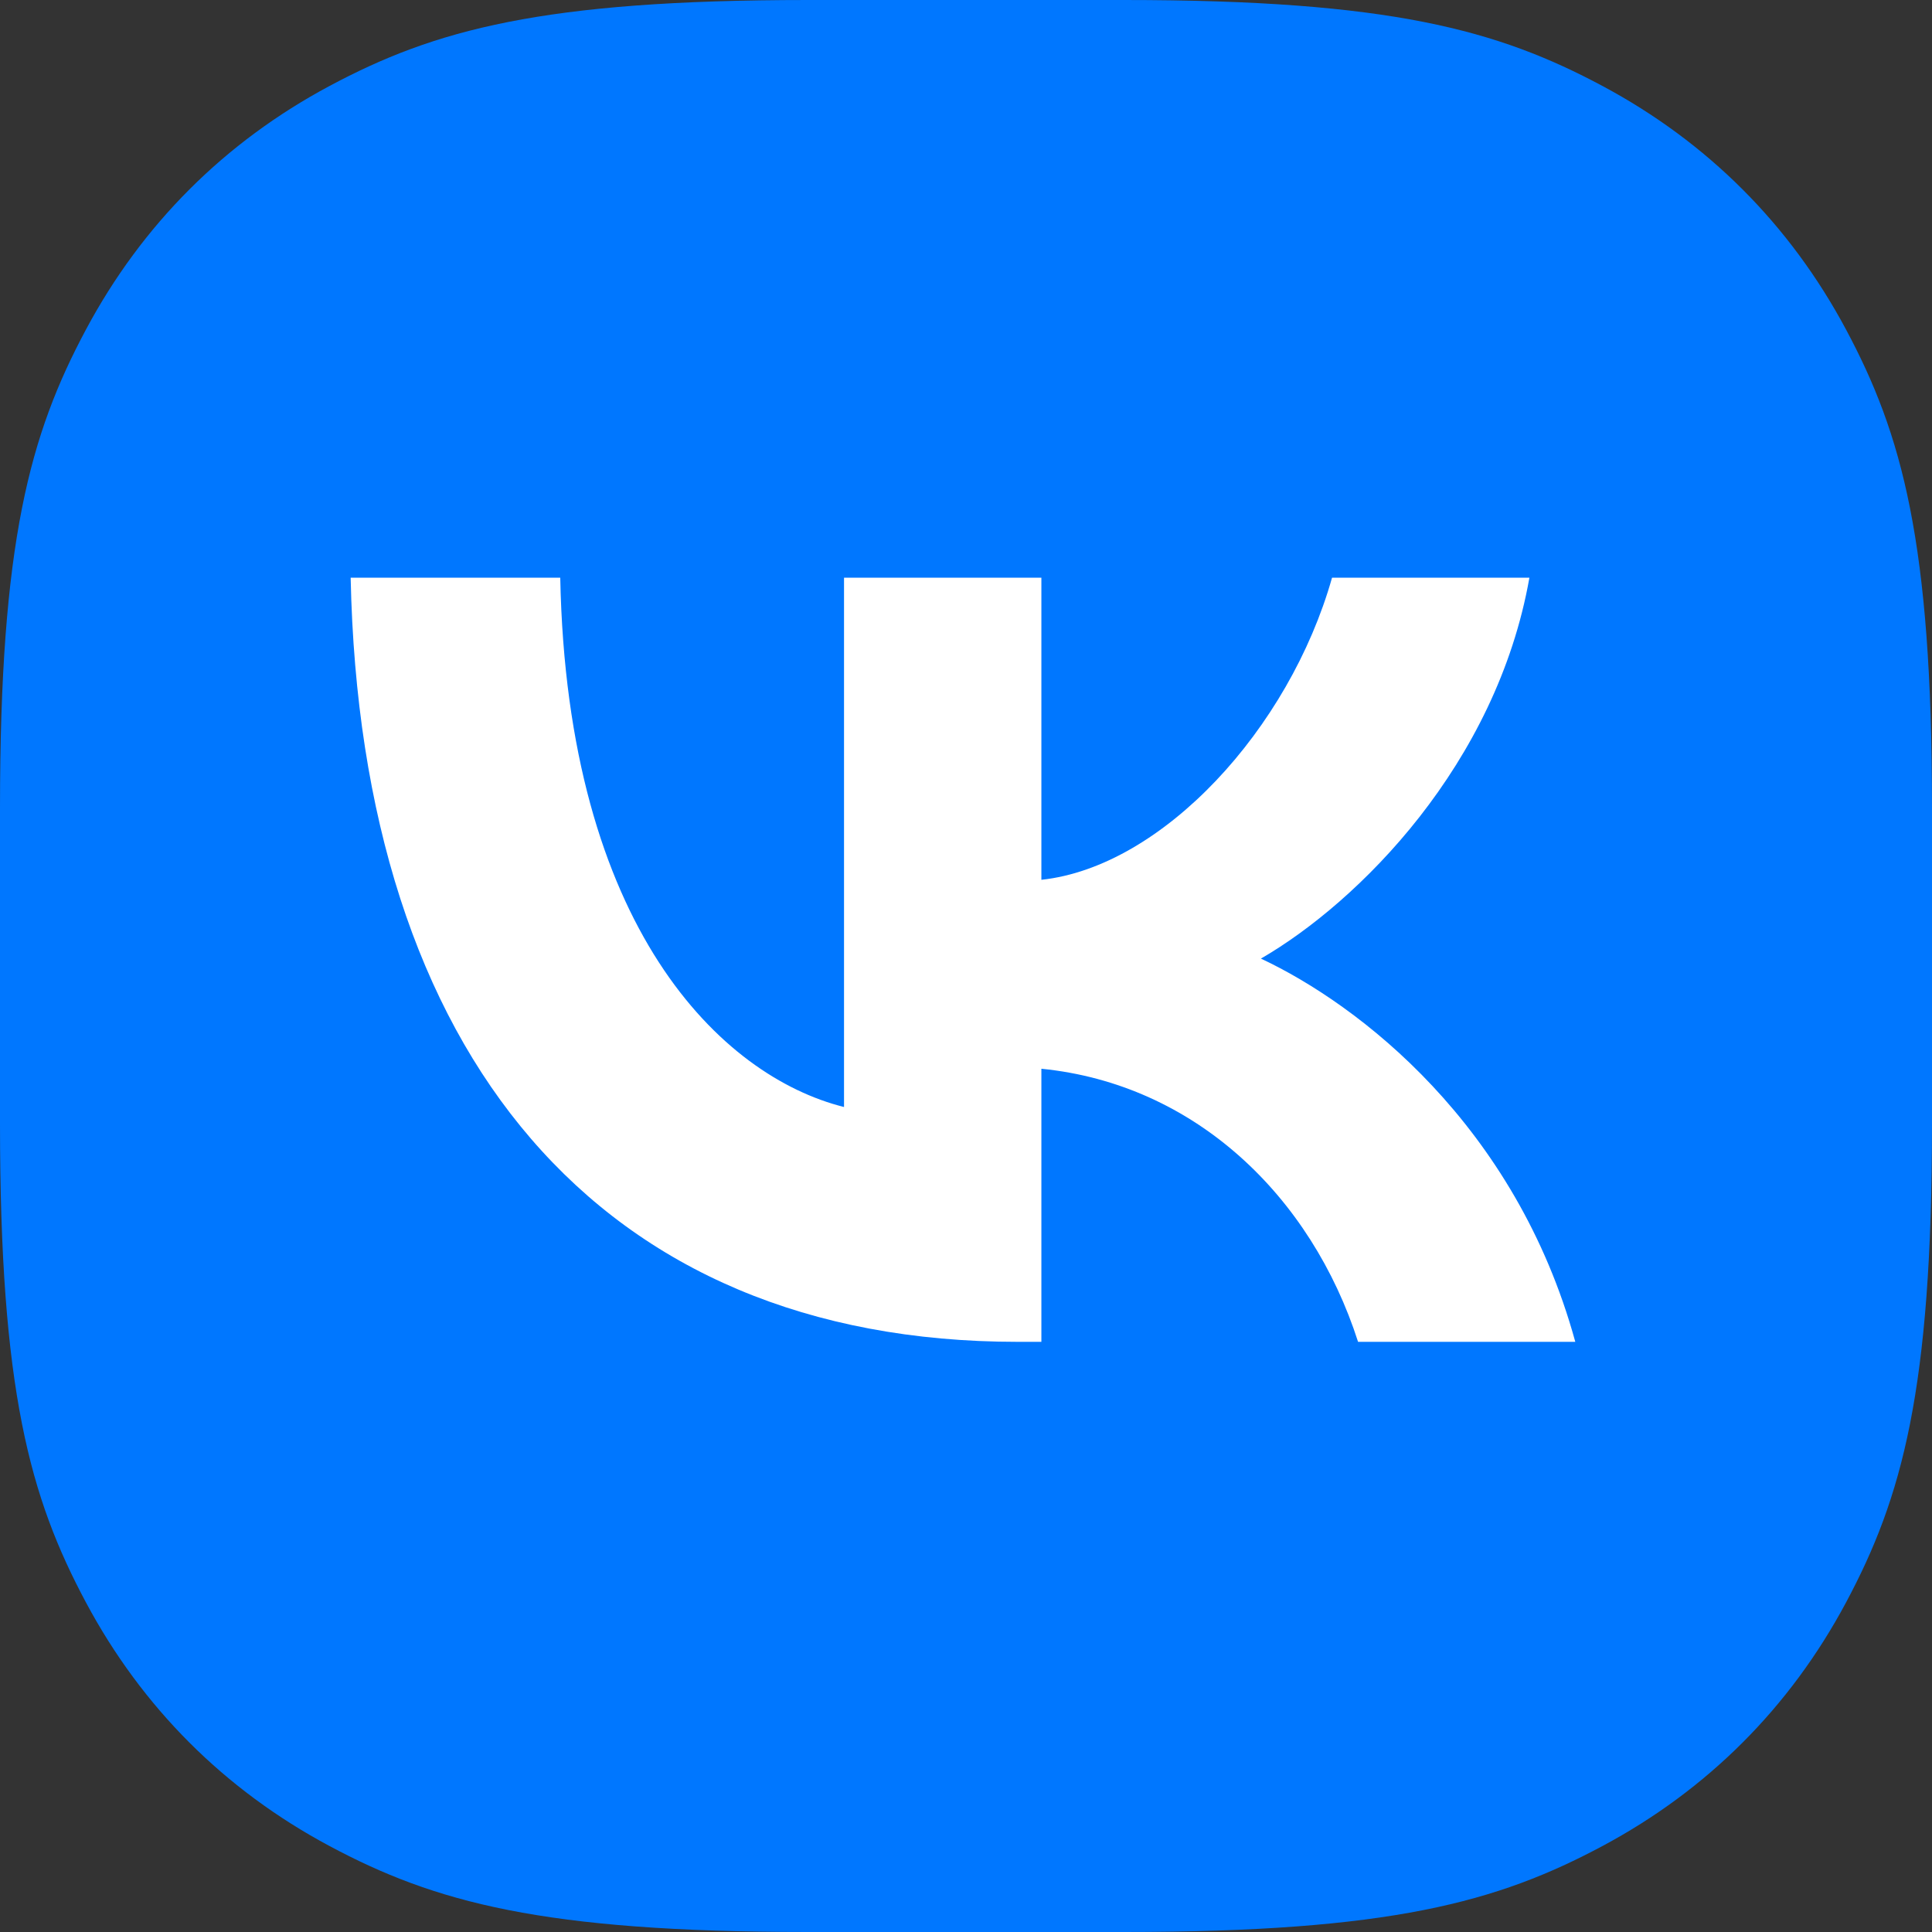
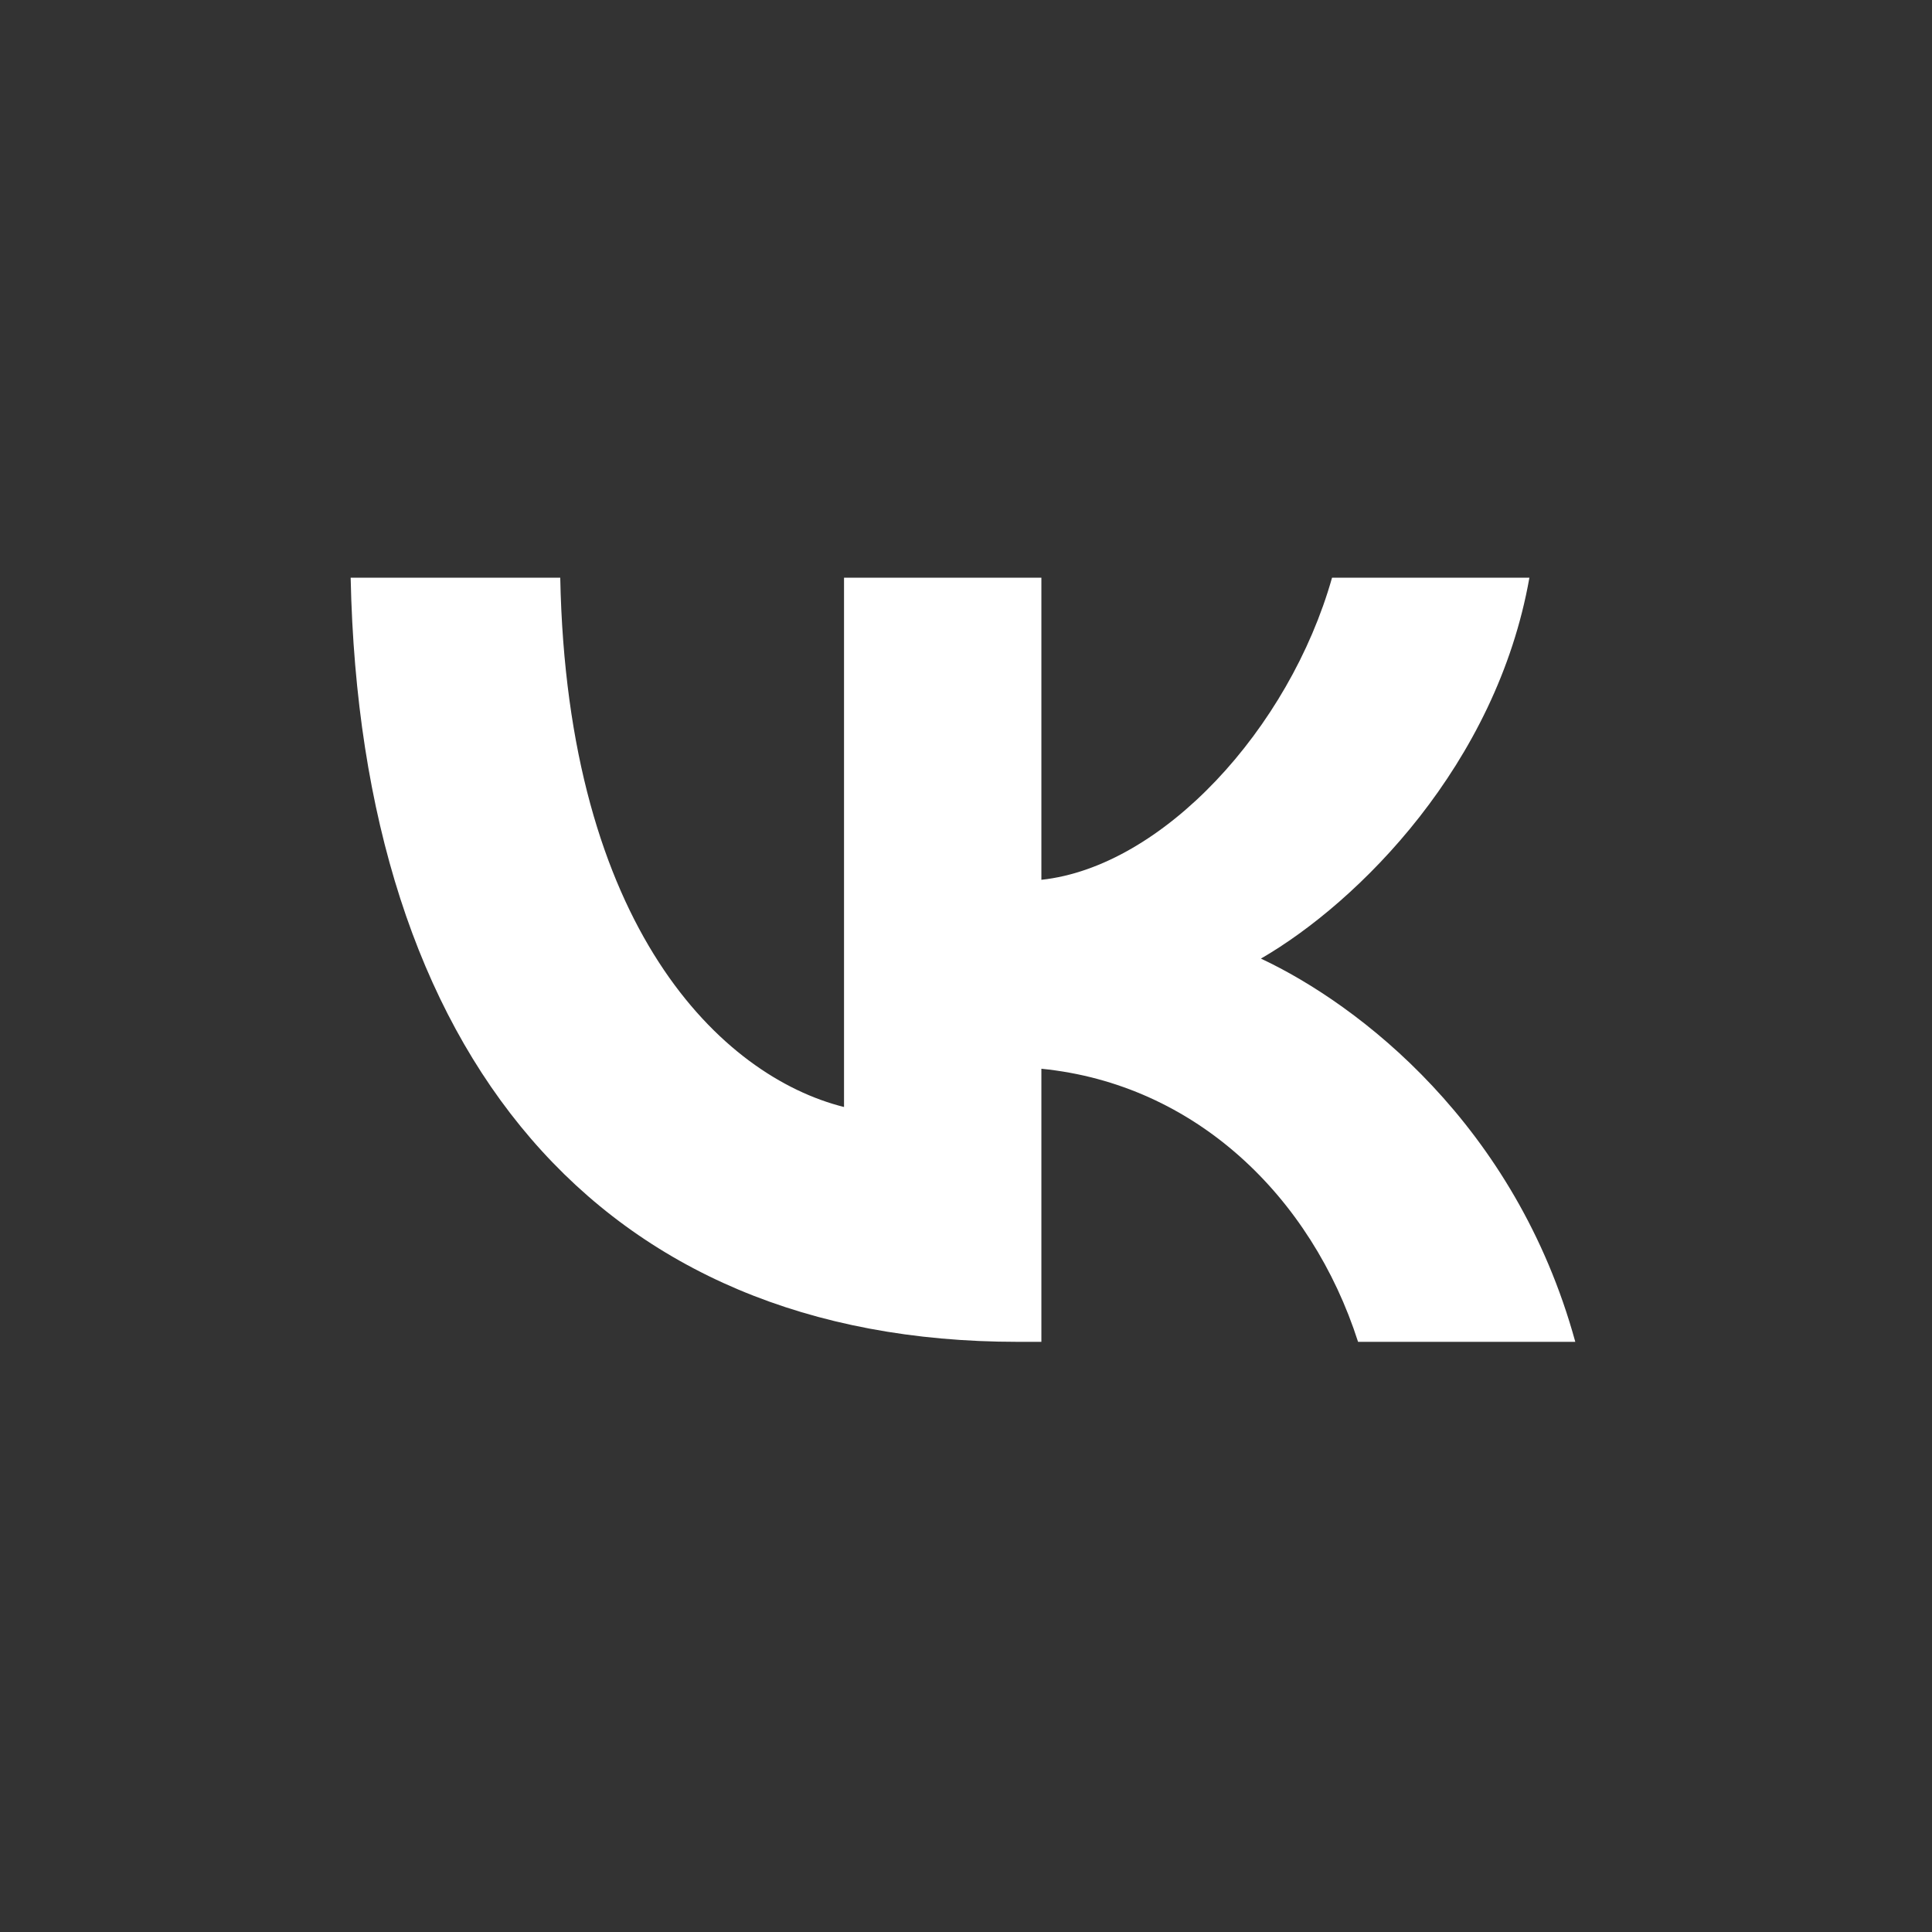
<svg xmlns="http://www.w3.org/2000/svg" width="60px" height="60px" viewBox="0 0 60 60" version="1.1">
  <rect x="0" y="0" width="60" height="60" fill="#333333" stroke="none" />
  <title>vk-big</title>
  <g id="Page-1" stroke="none" stroke-width="1" fill="none" fill-rule="evenodd">
    <g id="Контакты-Copy" transform="translate(-1101, -1131)">
      <g id="vk-big" transform="translate(1101, 1131)">
-         <path d="M25.092,0 L34.908,1.63779229e-15 C43.167,-1.0186183e-15 46.509,0.928 49.768,2.671 C53.028,4.414 55.586,6.972 57.329,10.232 C59.072,13.491 60,16.833 60,25.092 L60,34.908 C60,43.167 59.072,46.509 57.329,49.768 C55.586,53.028 53.028,55.586 49.768,57.329 C46.509,59.072 43.167,60 34.908,60 L25.092,60 C16.833,60 13.491,59.072 10.232,57.329 C6.972,55.586 4.414,53.028 2.671,49.768 C0.928,46.509 0,43.167 0,34.908 L0,25.092 C0,16.833 0.928,13.491 2.671,10.232 C4.414,6.972 6.972,4.414 10.232,2.671 C13.491,0.928 16.833,0 25.092,0 Z" id="Rectangle-Copy-12" fill="#0077FF" />
        <g id="VK_Compact_Logo" transform="translate(10.89, 17.94)" fill="#FFFFFF" fill-rule="nonzero">
          <path d="M20.715,23.732 C7.72,23.732 0.309,14.823 0,0 L6.509,0 C6.723,10.88 11.521,15.489 15.322,16.439 L15.322,0 L21.451,0 L21.451,9.383 C25.205,8.98 29.148,4.704 30.478,0 L36.607,0 C35.585,5.796 31.309,10.072 28.269,11.83 C31.309,13.256 36.18,16.985 38.032,23.732 L31.286,23.732 C29.837,19.218 26.226,15.726 21.451,15.251 L21.451,23.732 L20.715,23.732 Z" id="Path" />
        </g>
      </g>
    </g>
  </g>
</svg>